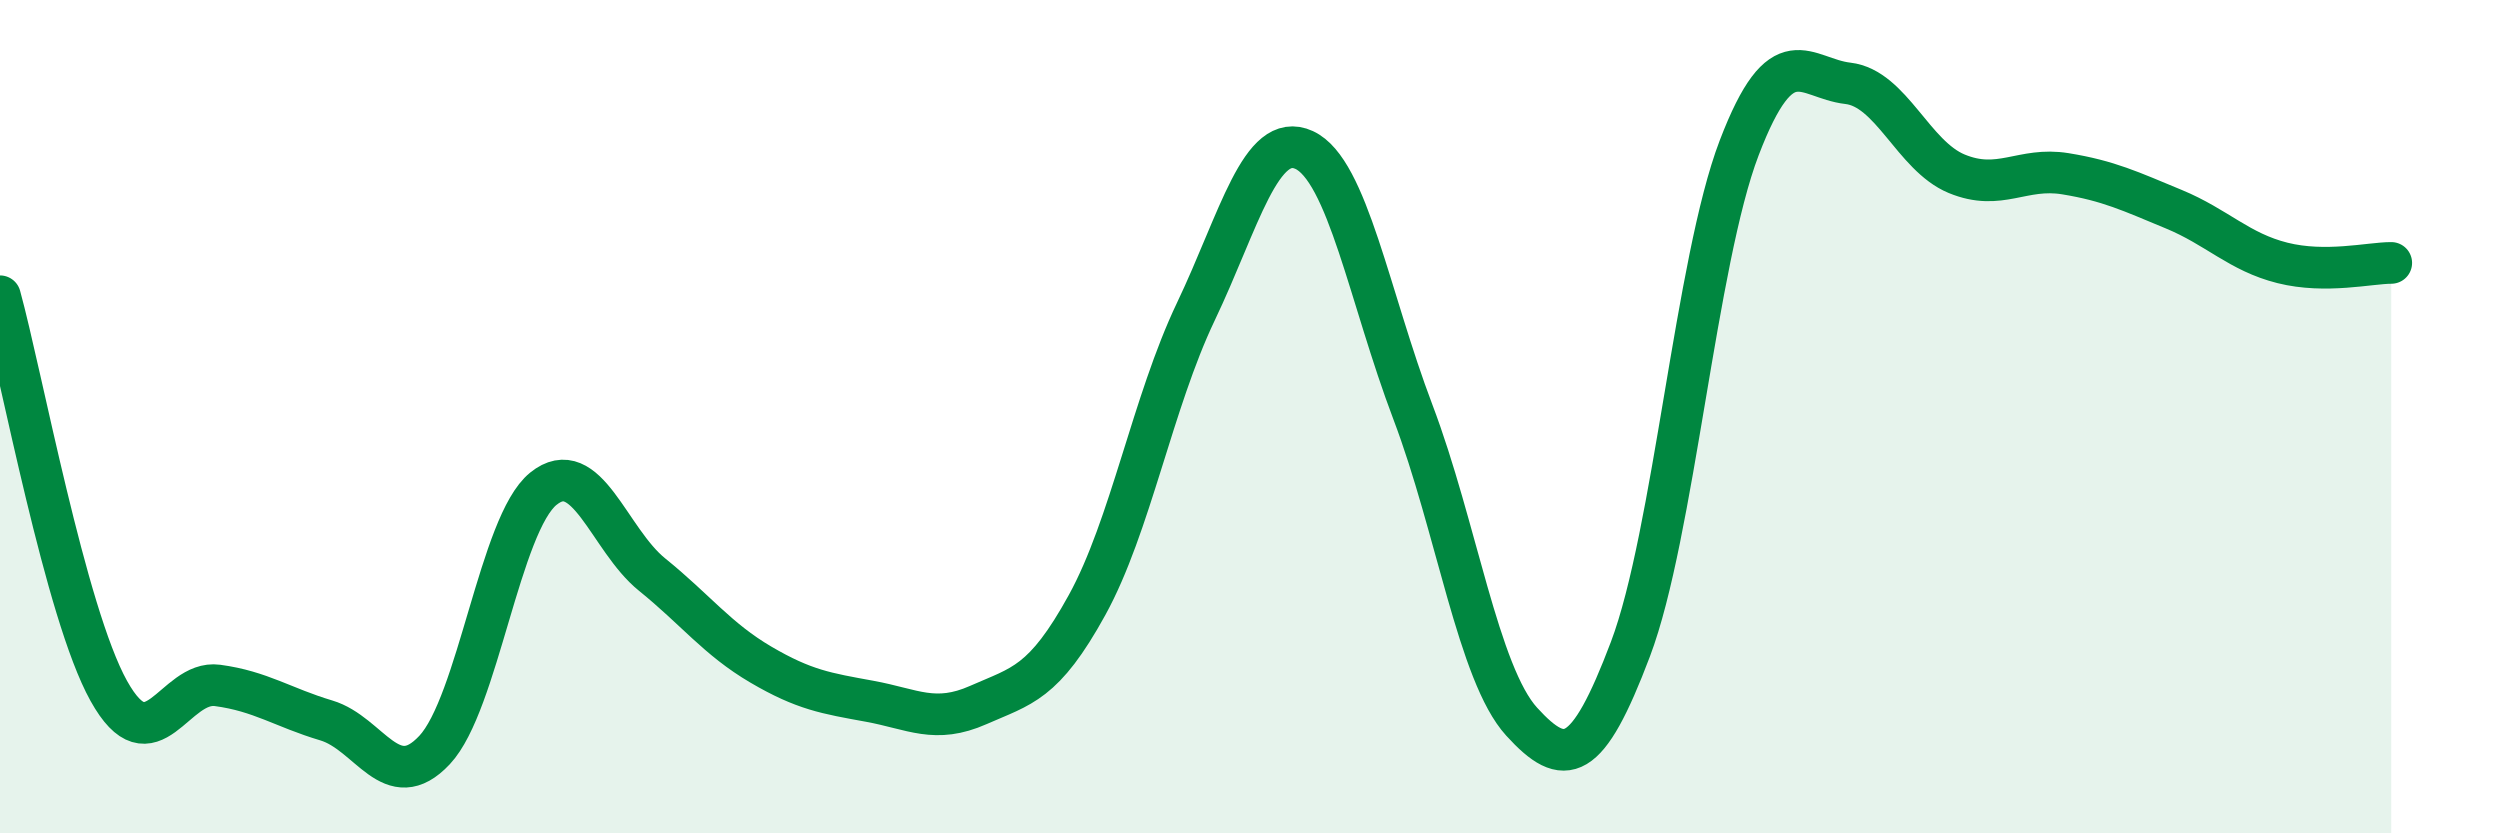
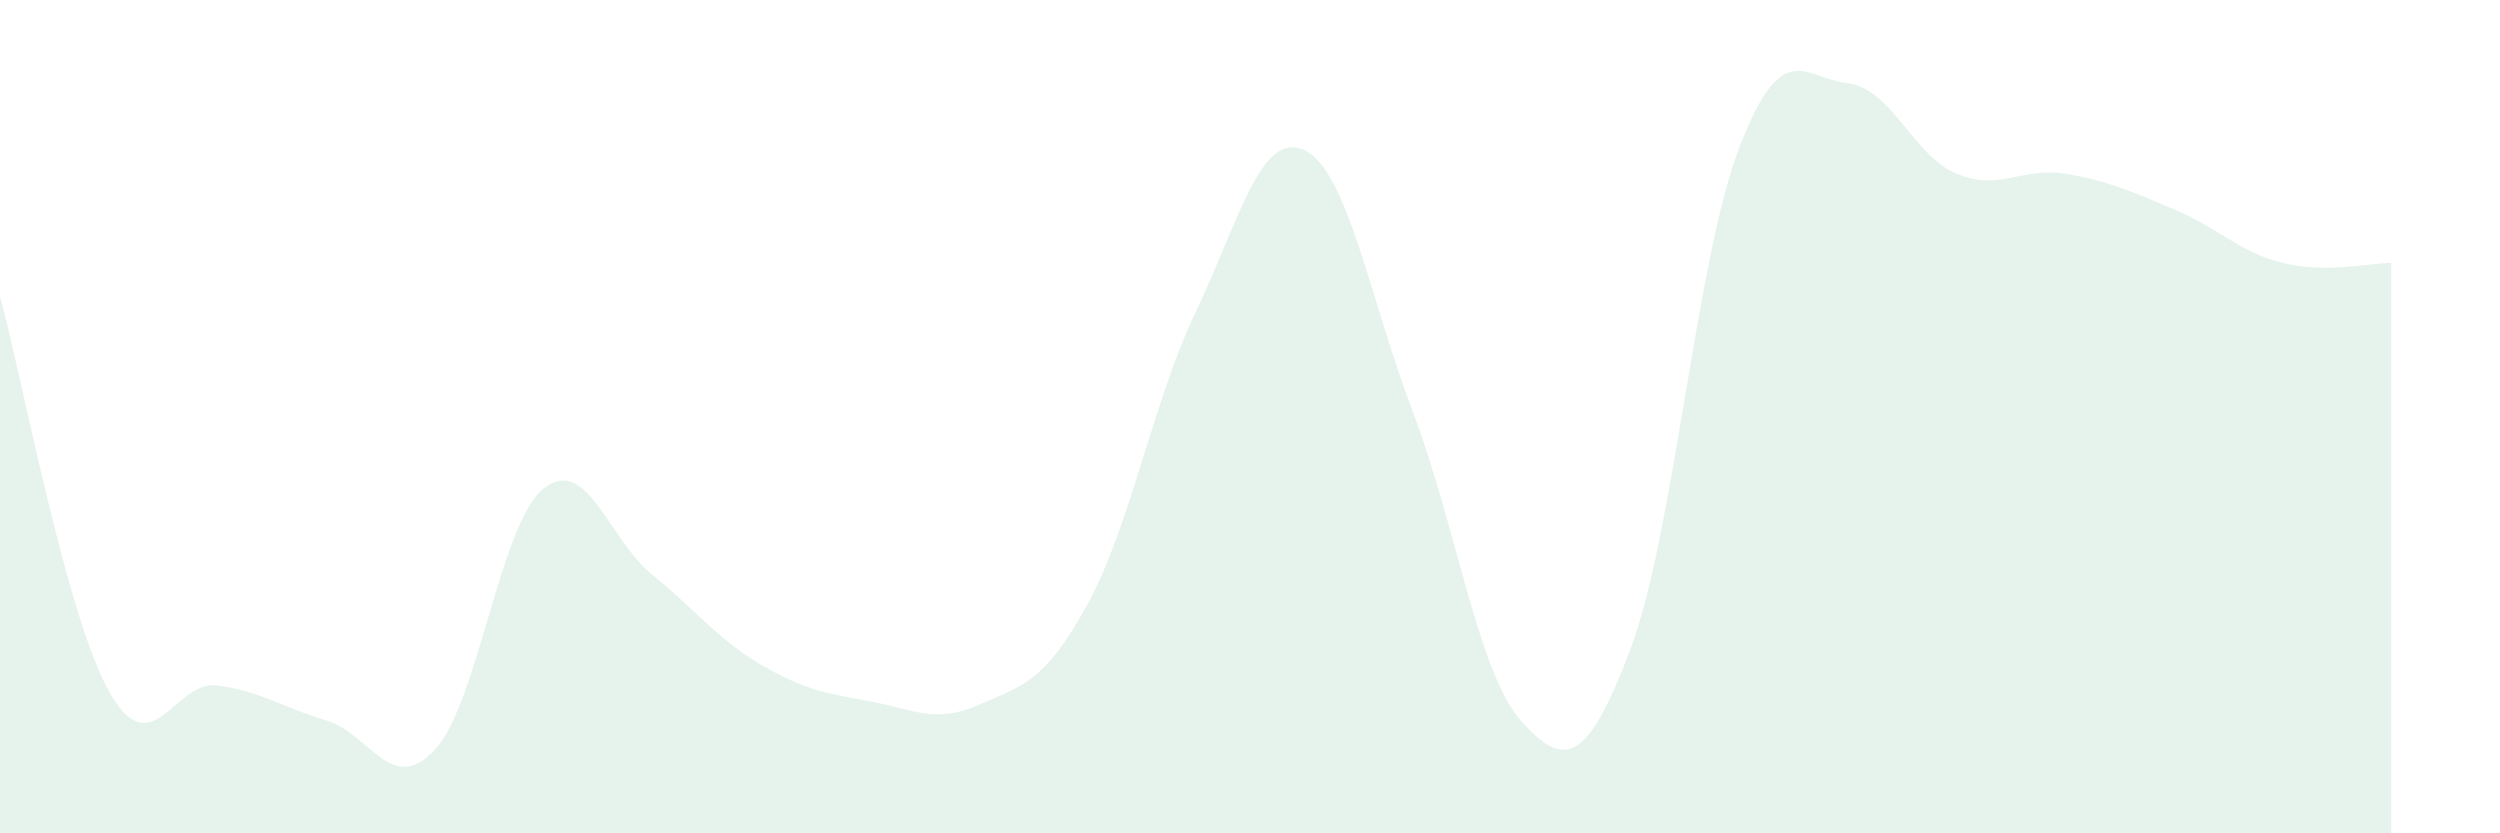
<svg xmlns="http://www.w3.org/2000/svg" width="60" height="20" viewBox="0 0 60 20">
  <path d="M 0,7.11 C 0.52,9 1.57,14.71 2.61,16.58 C 3.65,18.45 4.18,16.31 5.22,16.45 C 6.26,16.59 6.79,16.98 7.83,17.29 C 8.87,17.6 9.39,19.11 10.43,18 C 11.47,16.89 12,12.57 13.04,11.73 C 14.08,10.89 14.61,12.95 15.65,13.79 C 16.69,14.63 17.22,15.34 18.26,15.95 C 19.3,16.56 19.83,16.64 20.87,16.83 C 21.91,17.02 22.44,17.38 23.48,16.92 C 24.52,16.46 25.05,16.41 26.09,14.52 C 27.13,12.63 27.66,9.66 28.7,7.48 C 29.74,5.3 30.26,3.12 31.3,3.6 C 32.34,4.08 32.87,7.15 33.91,9.89 C 34.95,12.63 35.48,16.18 36.52,17.32 C 37.56,18.46 38.09,18.33 39.13,15.58 C 40.17,12.83 40.7,6.27 41.74,3.55 C 42.78,0.83 43.31,1.88 44.35,2 C 45.39,2.12 45.92,3.74 46.96,4.17 C 48,4.6 48.53,4 49.57,4.17 C 50.61,4.34 51.13,4.59 52.17,5.02 C 53.21,5.45 53.74,6.05 54.78,6.31 C 55.82,6.57 56.87,6.31 57.39,6.31L57.39 20L0 20Z" fill="#008740" opacity="0.1" stroke-linecap="round" stroke-linejoin="round" />
-   <path d="M 0,7.11 C 0.52,9 1.57,14.71 2.61,16.58 C 3.65,18.45 4.18,16.31 5.22,16.45 C 6.26,16.59 6.79,16.98 7.83,17.29 C 8.87,17.6 9.39,19.11 10.43,18 C 11.47,16.89 12,12.57 13.04,11.73 C 14.08,10.89 14.61,12.95 15.65,13.79 C 16.69,14.63 17.22,15.34 18.26,15.95 C 19.3,16.56 19.83,16.64 20.87,16.83 C 21.91,17.02 22.44,17.38 23.48,16.92 C 24.52,16.46 25.05,16.41 26.09,14.52 C 27.13,12.63 27.66,9.66 28.7,7.48 C 29.74,5.3 30.26,3.12 31.3,3.6 C 32.34,4.08 32.87,7.15 33.91,9.89 C 34.95,12.63 35.48,16.18 36.52,17.32 C 37.56,18.46 38.09,18.33 39.13,15.58 C 40.17,12.83 40.7,6.27 41.74,3.55 C 42.78,0.83 43.31,1.88 44.35,2 C 45.39,2.12 45.92,3.74 46.96,4.17 C 48,4.6 48.53,4 49.57,4.17 C 50.61,4.34 51.13,4.59 52.17,5.02 C 53.21,5.45 53.74,6.05 54.78,6.31 C 55.82,6.57 56.87,6.31 57.39,6.31" stroke="#008740" stroke-width="1" fill="none" stroke-linecap="round" stroke-linejoin="round" />
</svg>